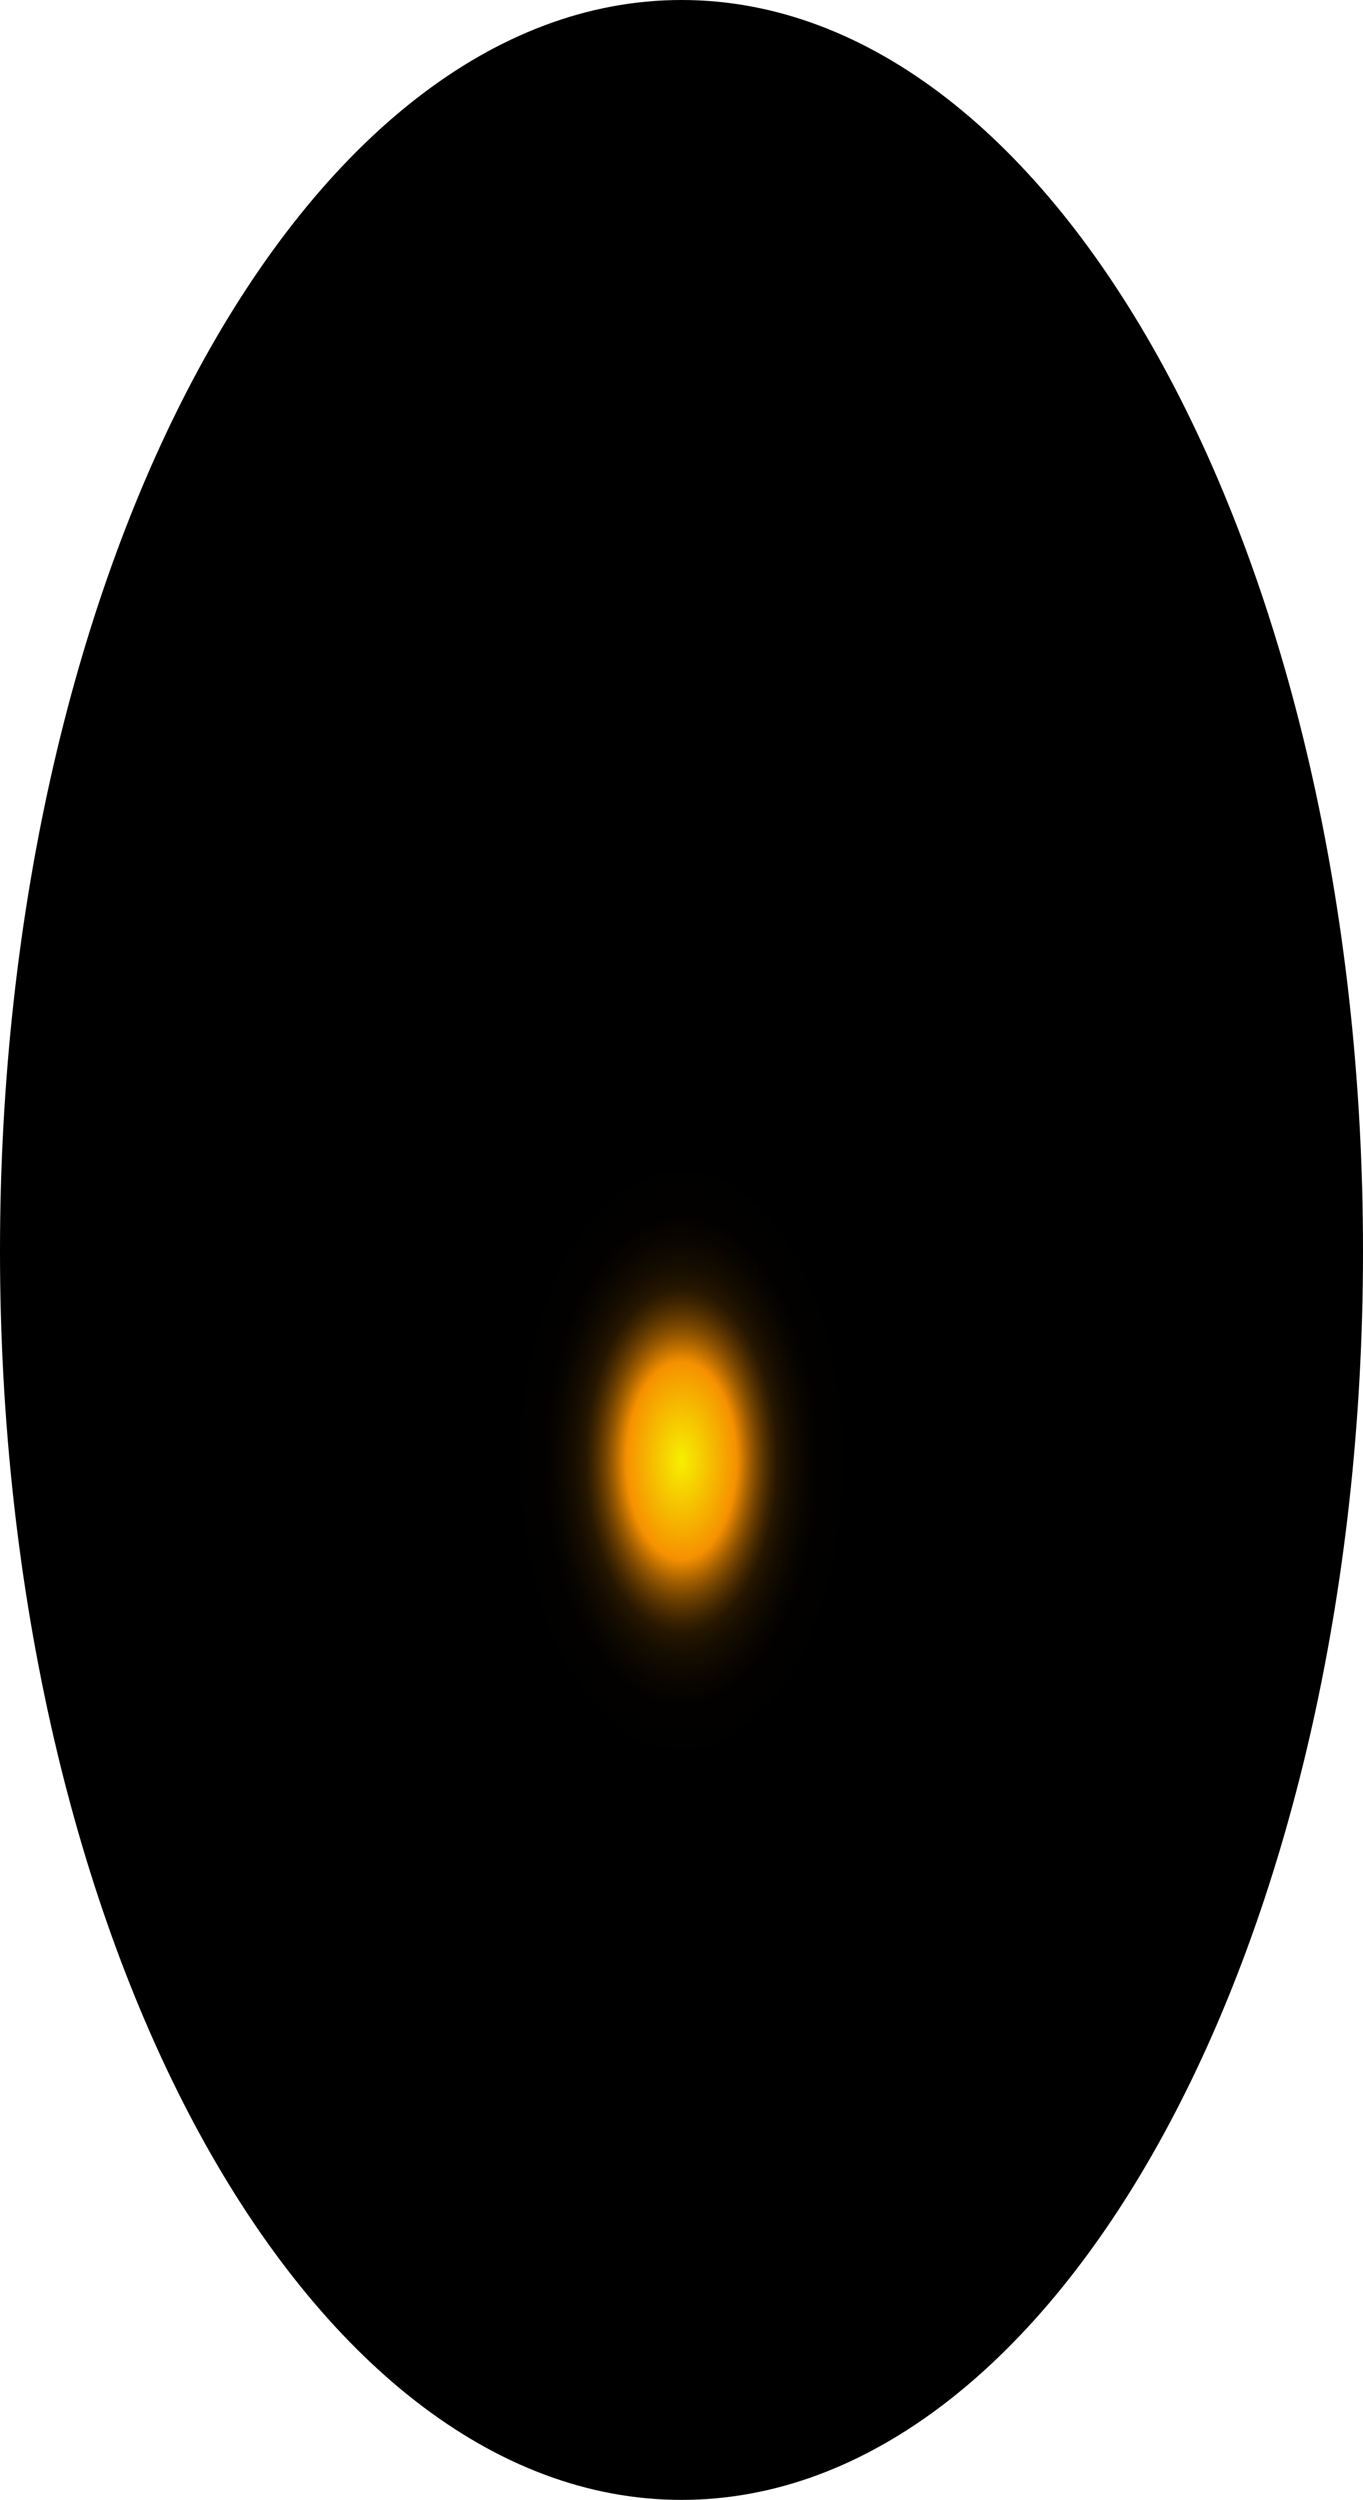
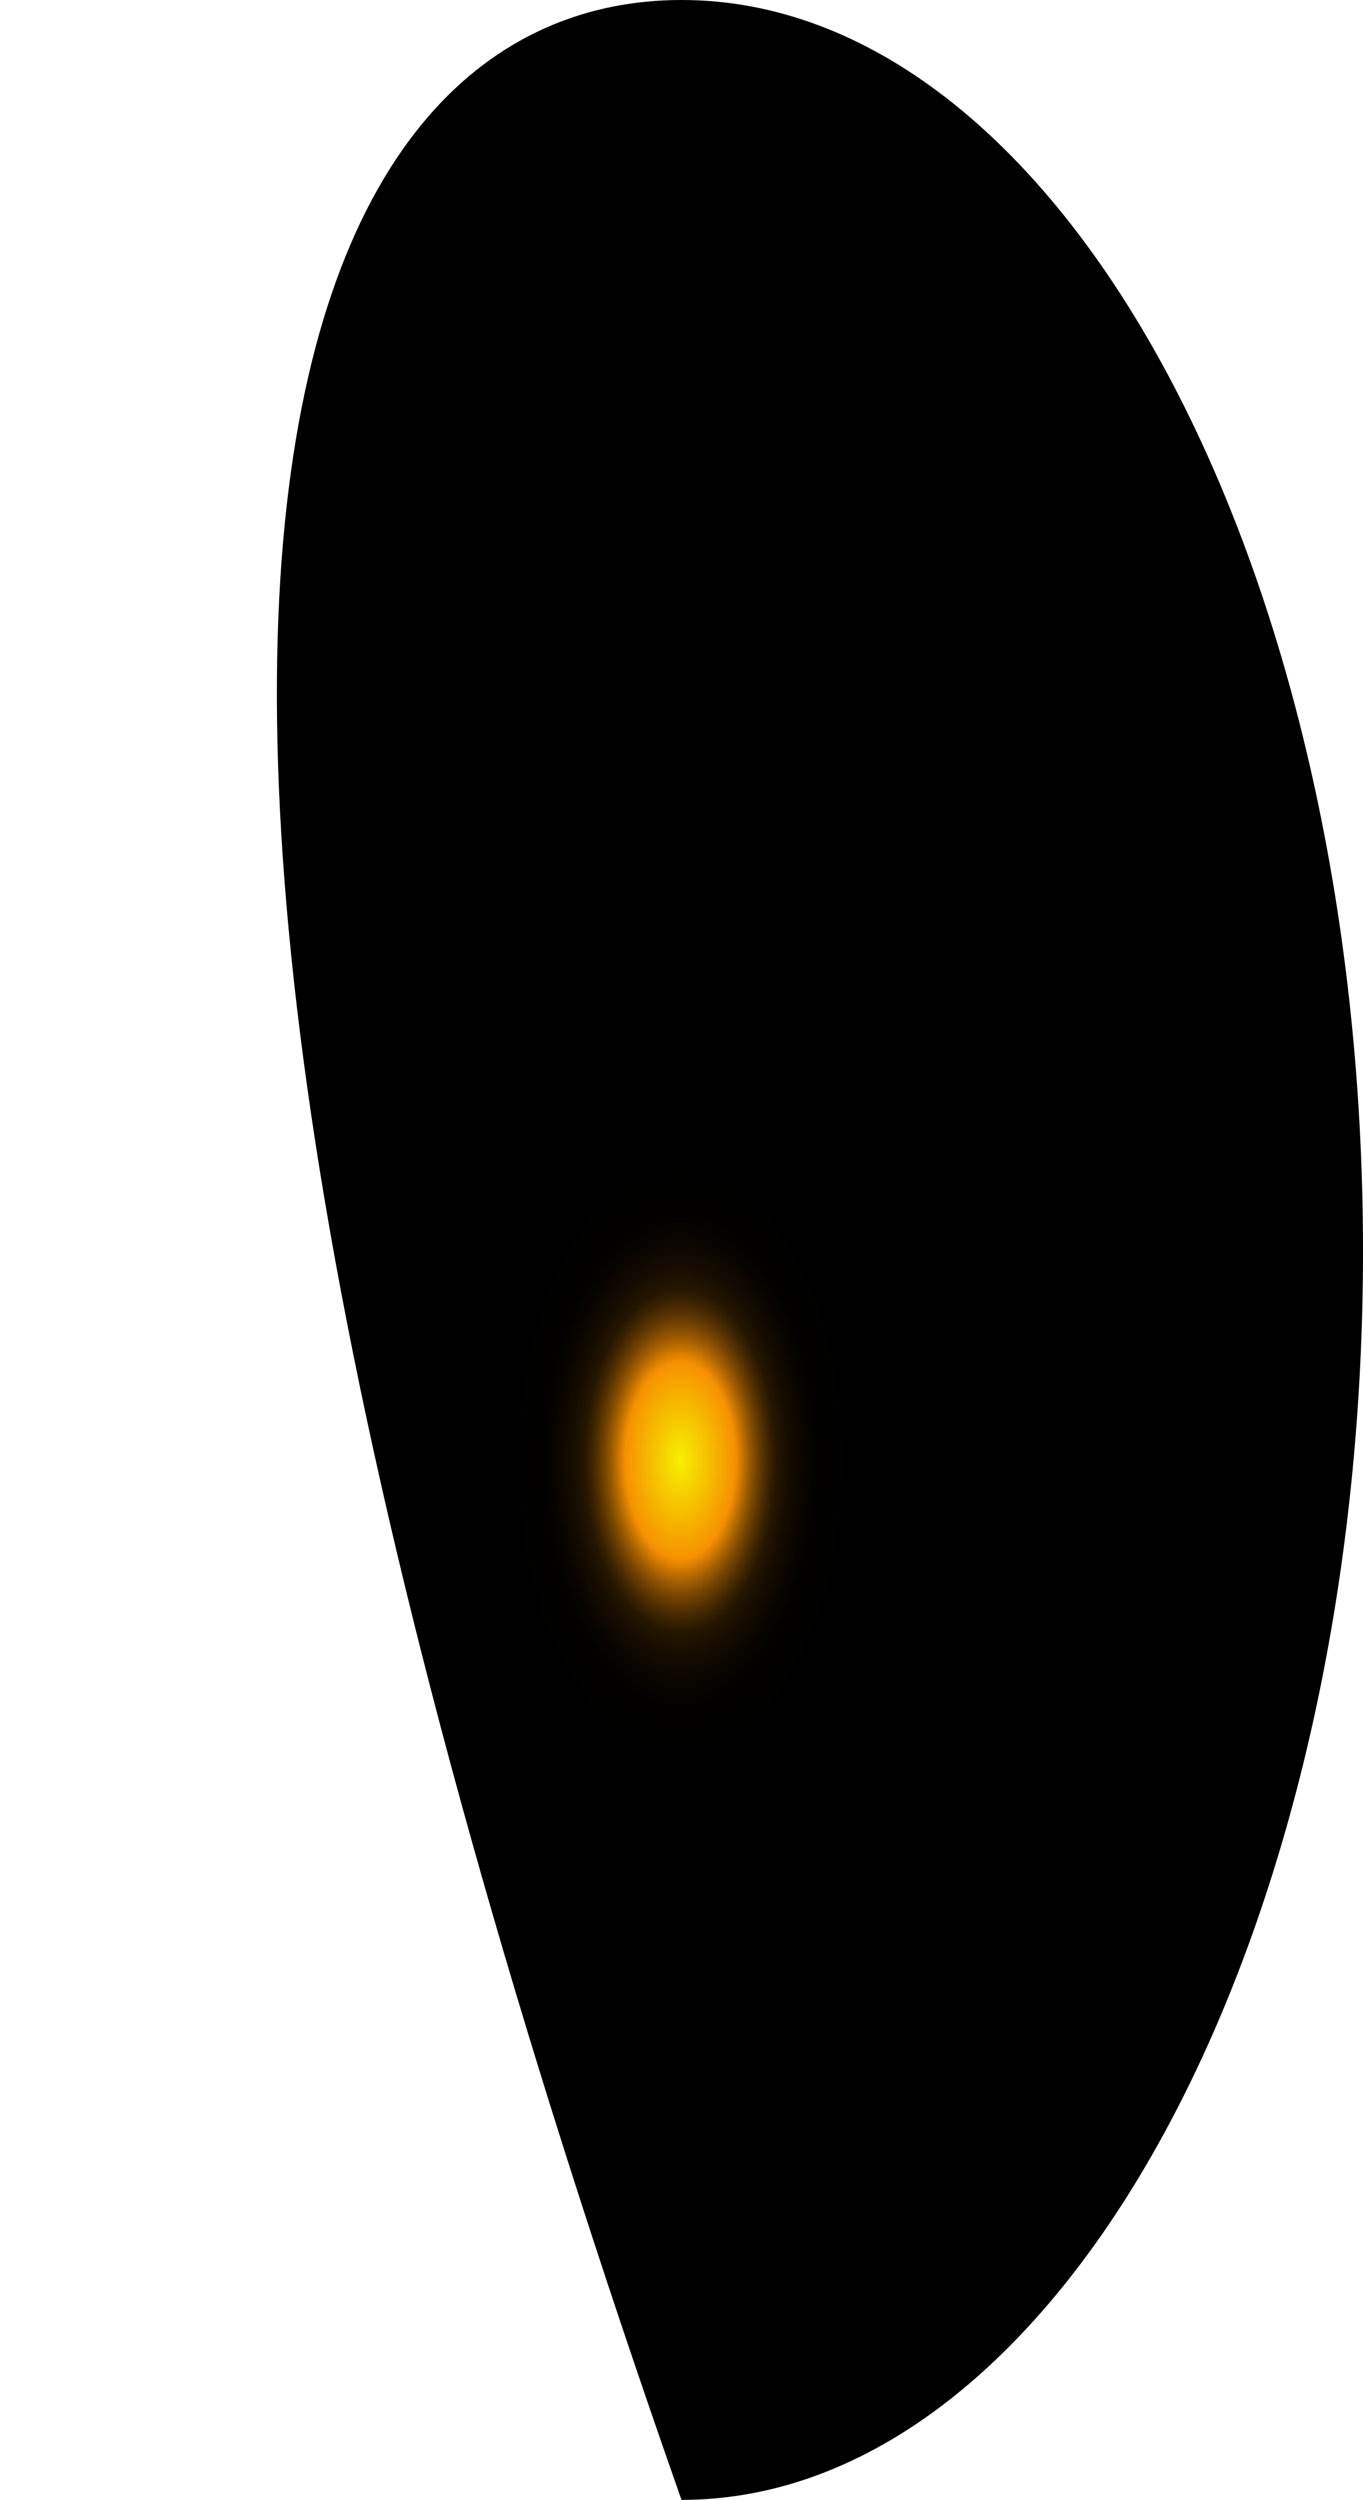
<svg xmlns="http://www.w3.org/2000/svg" fill="none" height="100%" overflow="visible" preserveAspectRatio="none" style="display: block;" viewBox="0 0 43.684 80.078" width="100%">
-   <path d="M43.684 40.076C43.684 62.217 33.903 80.078 21.842 80.078C9.781 80.078 0 62.143 0 40.076C0 18.008 9.781 0 21.842 0C33.903 0 43.684 17.935 43.684 40.076Z" fill="url(#paint0_radial_0_1748)" id="Vector" style="mix-blend-mode:screen" />
+   <path d="M43.684 40.076C43.684 62.217 33.903 80.078 21.842 80.078C0 18.008 9.781 0 21.842 0C33.903 0 43.684 17.935 43.684 40.076Z" fill="url(#paint0_radial_0_1748)" id="Vector" style="mix-blend-mode:screen" />
  <defs>
    <radialGradient cx="0" cy="0" gradientTransform="translate(21.842 46.895) scale(21.842 40.114)" gradientUnits="userSpaceOnUse" id="paint0_radial_0_1748" r="1">
      <stop stop-color="#F6F000" />
      <stop offset="0.08" stop-color="#F69100" />
      <stop offset="0.09" stop-color="#C87600" />
      <stop offset="0.1" stop-color="#9D5C00" />
      <stop offset="0.11" stop-color="#774600" />
      <stop offset="0.12" stop-color="#573300" />
      <stop offset="0.13" stop-color="#3B2300" />
      <stop offset="0.14" stop-color="#251600" />
      <stop offset="0.16" stop-color="#140C00" />
      <stop offset="0.18" stop-color="#090500" />
      <stop offset="0.2" stop-color="#020100" />
      <stop offset="0.27" />
    </radialGradient>
  </defs>
</svg>